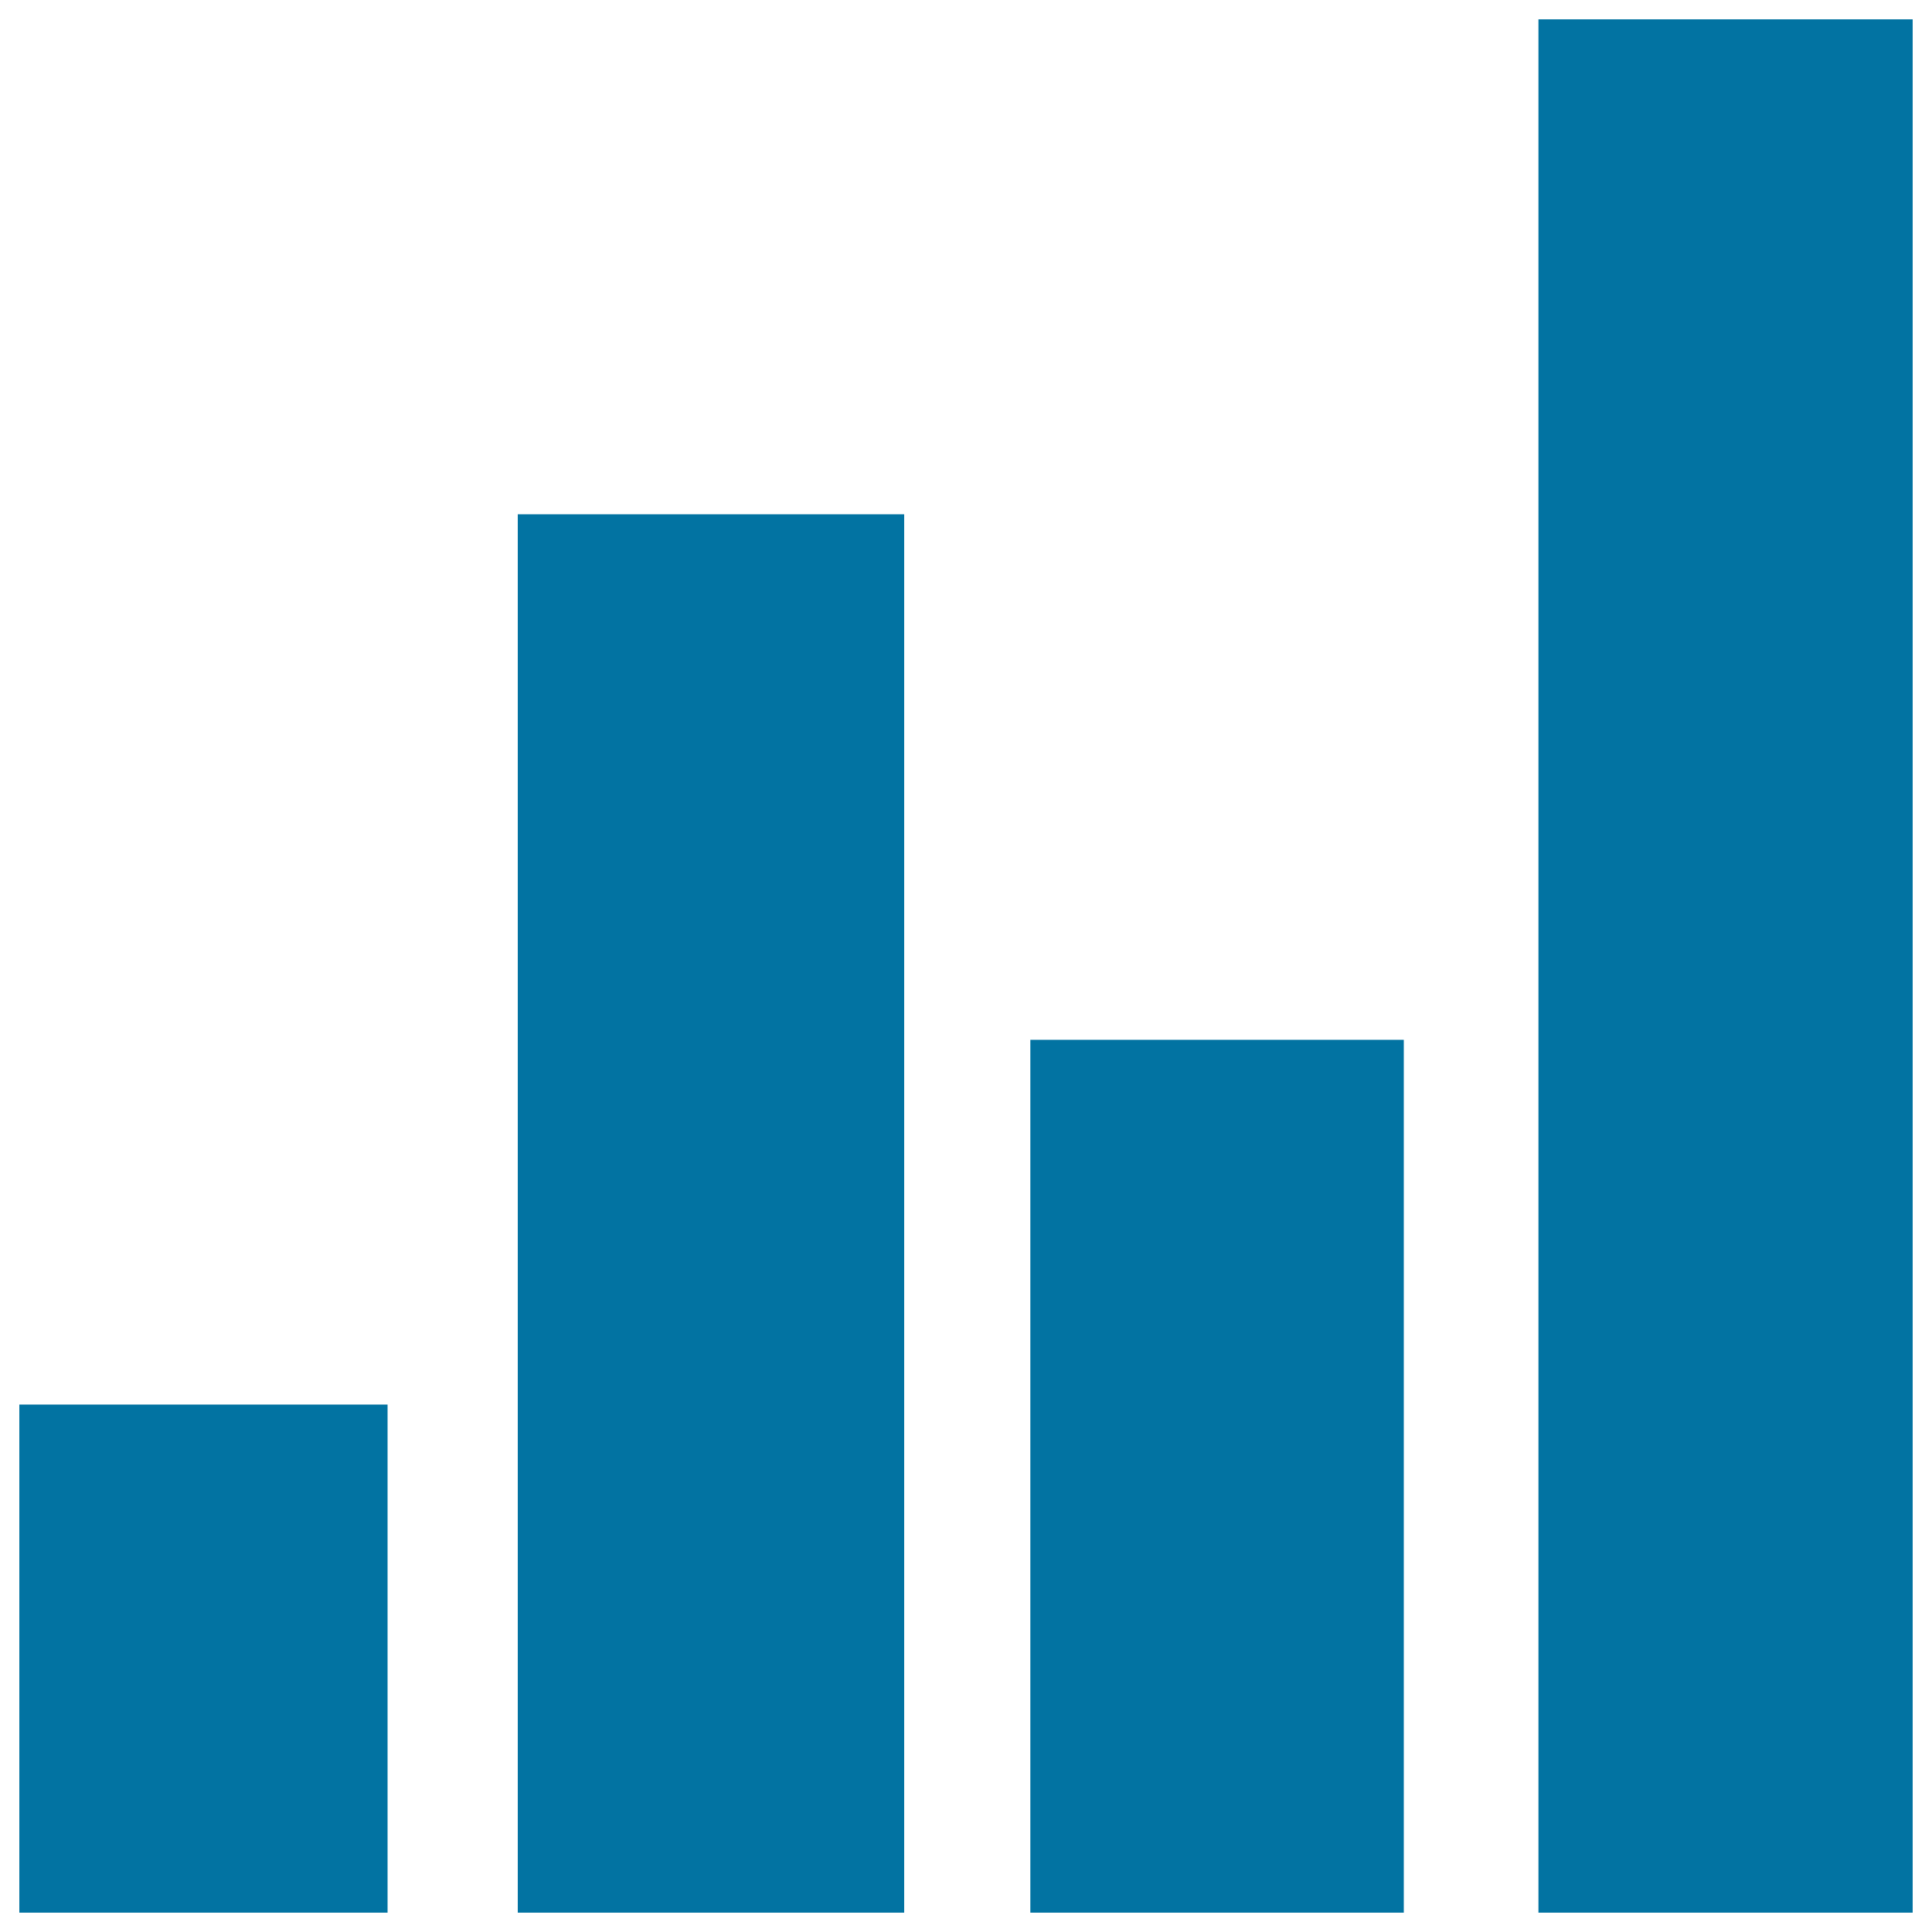
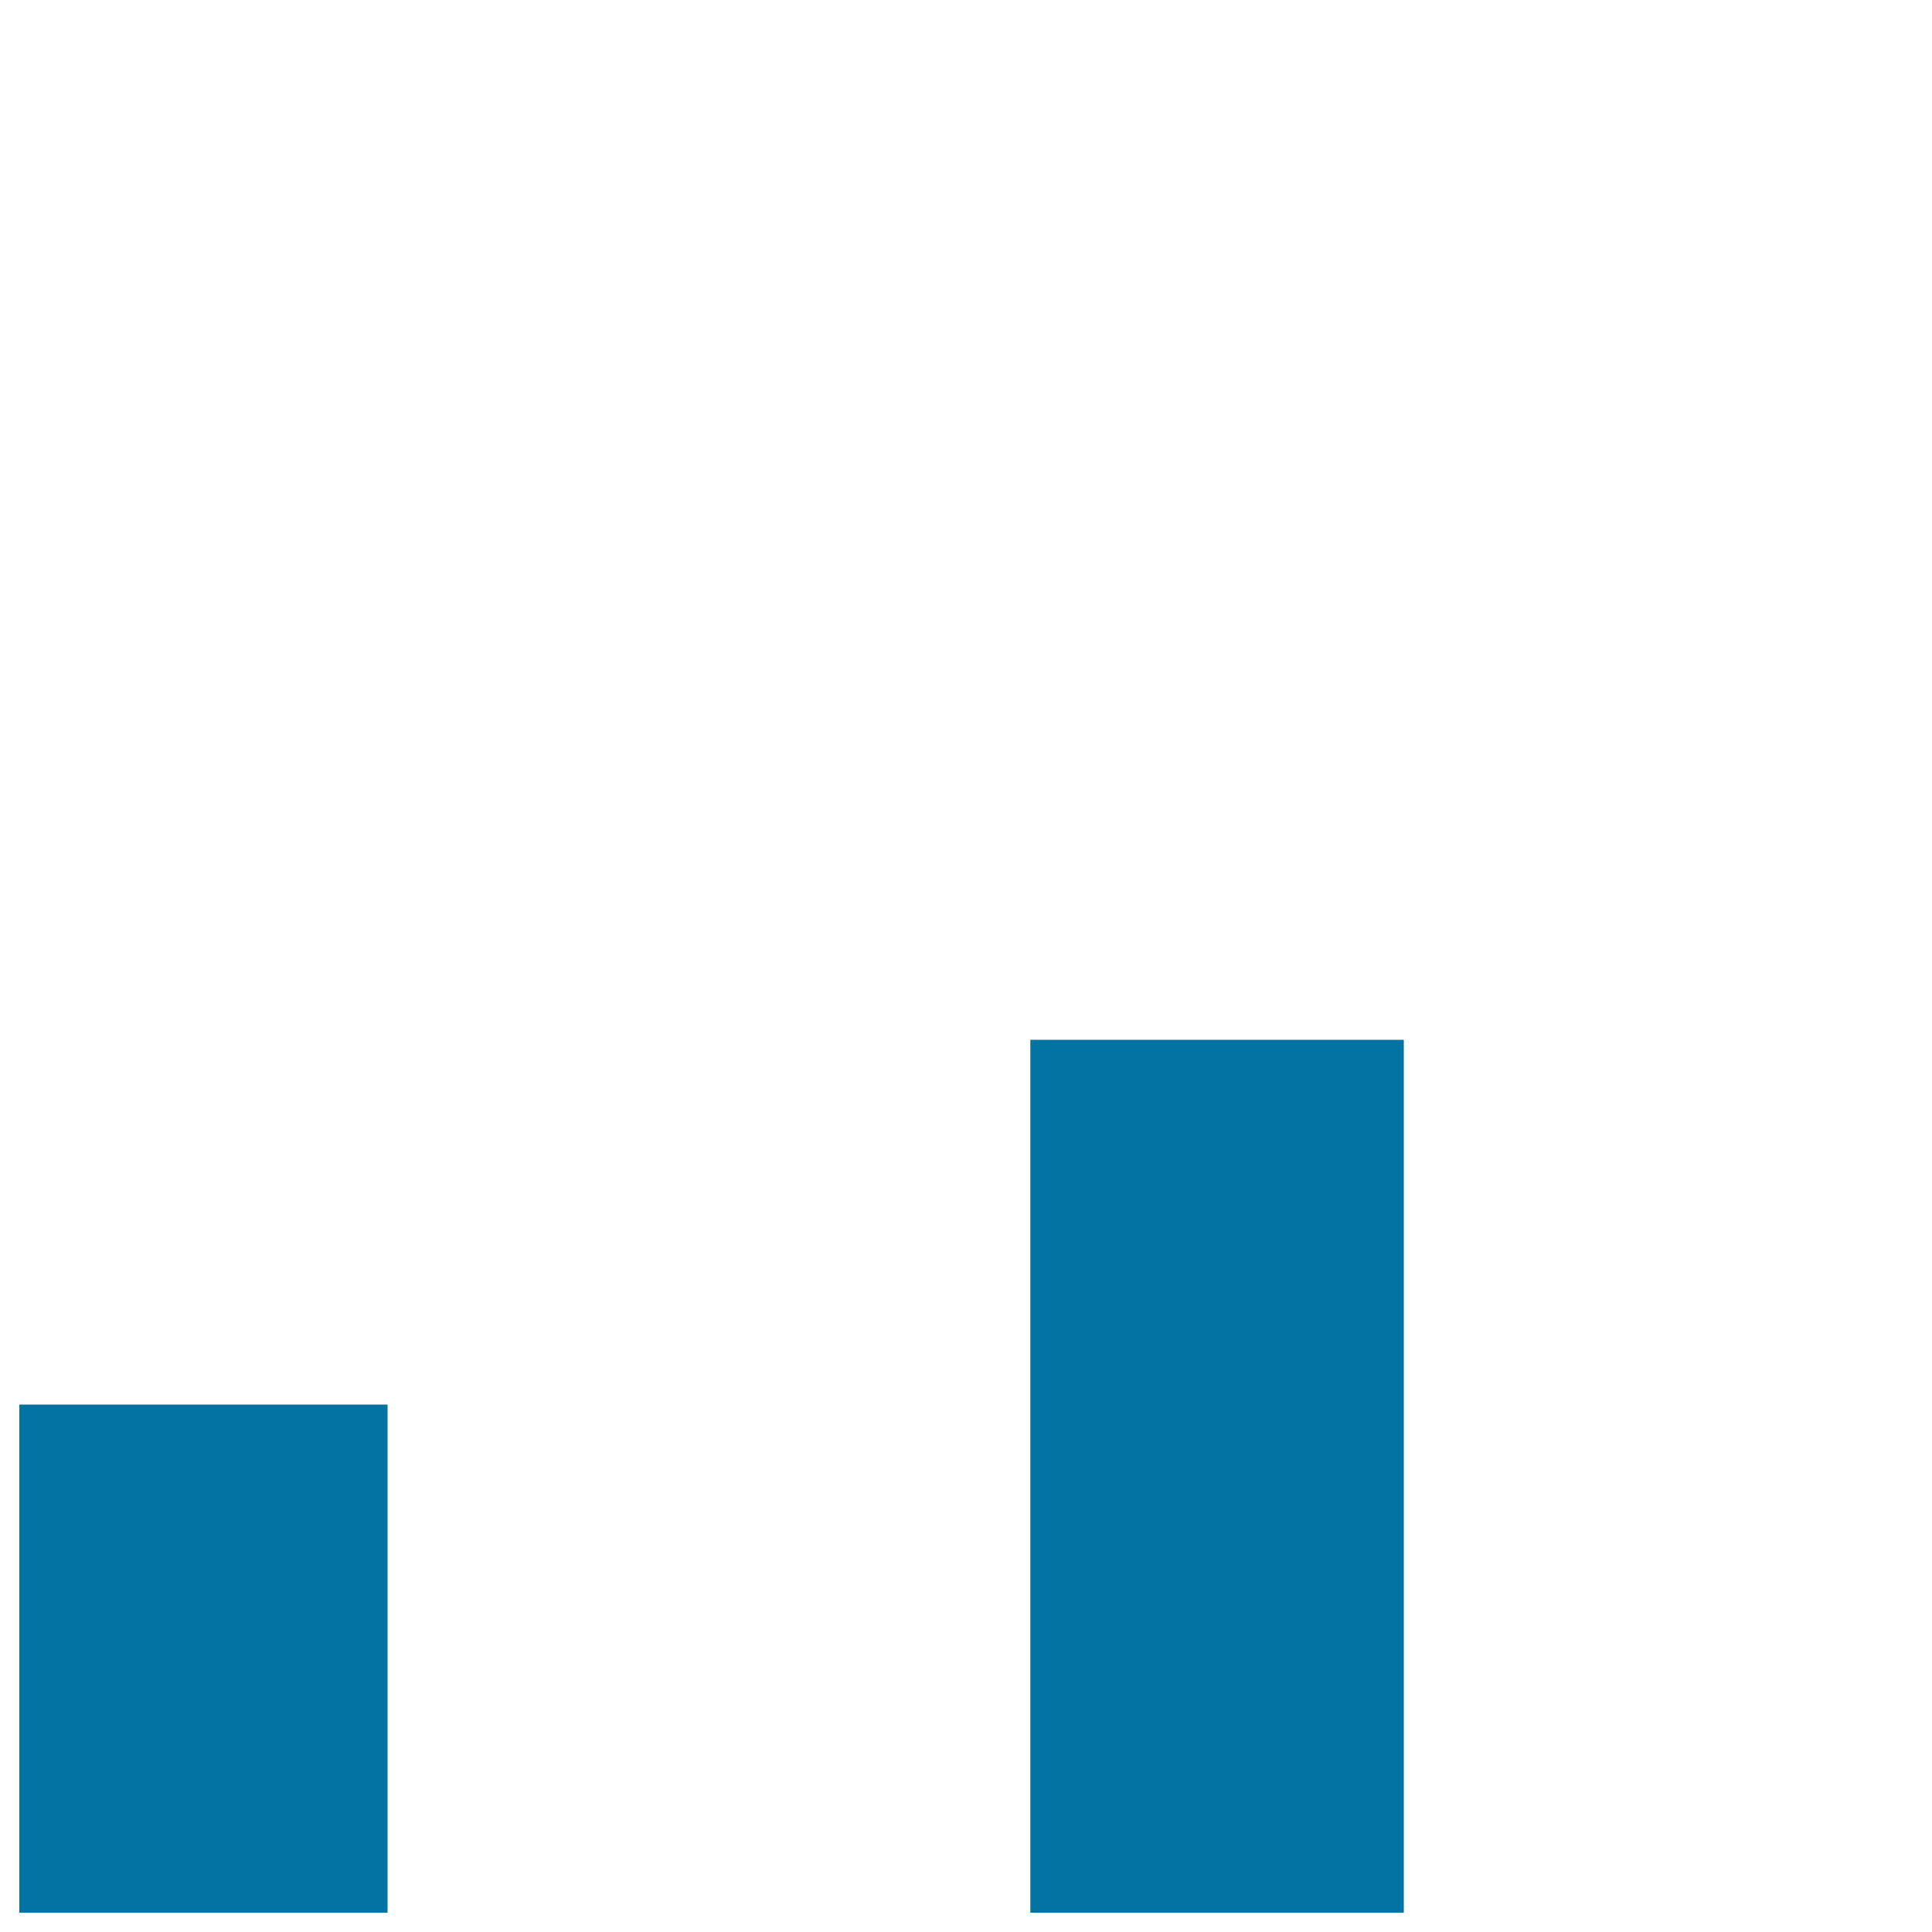
<svg xmlns="http://www.w3.org/2000/svg" viewBox="0 0 1000 1000" style="fill:#0273a2">
  <title>Update Ranking SVG icon</title>
-   <path d="M796.3,10H990v980H796.3V10z" />
  <path d="M533.3,538.2h193.3V990H533.3V538.2z" />
-   <path d="M268,266.2h200V990H268V266.2z" />
+   <path d="M268,266.2h200V990V266.2z" />
  <path d="M10,727h190.6v263H10V727z" />
</svg>